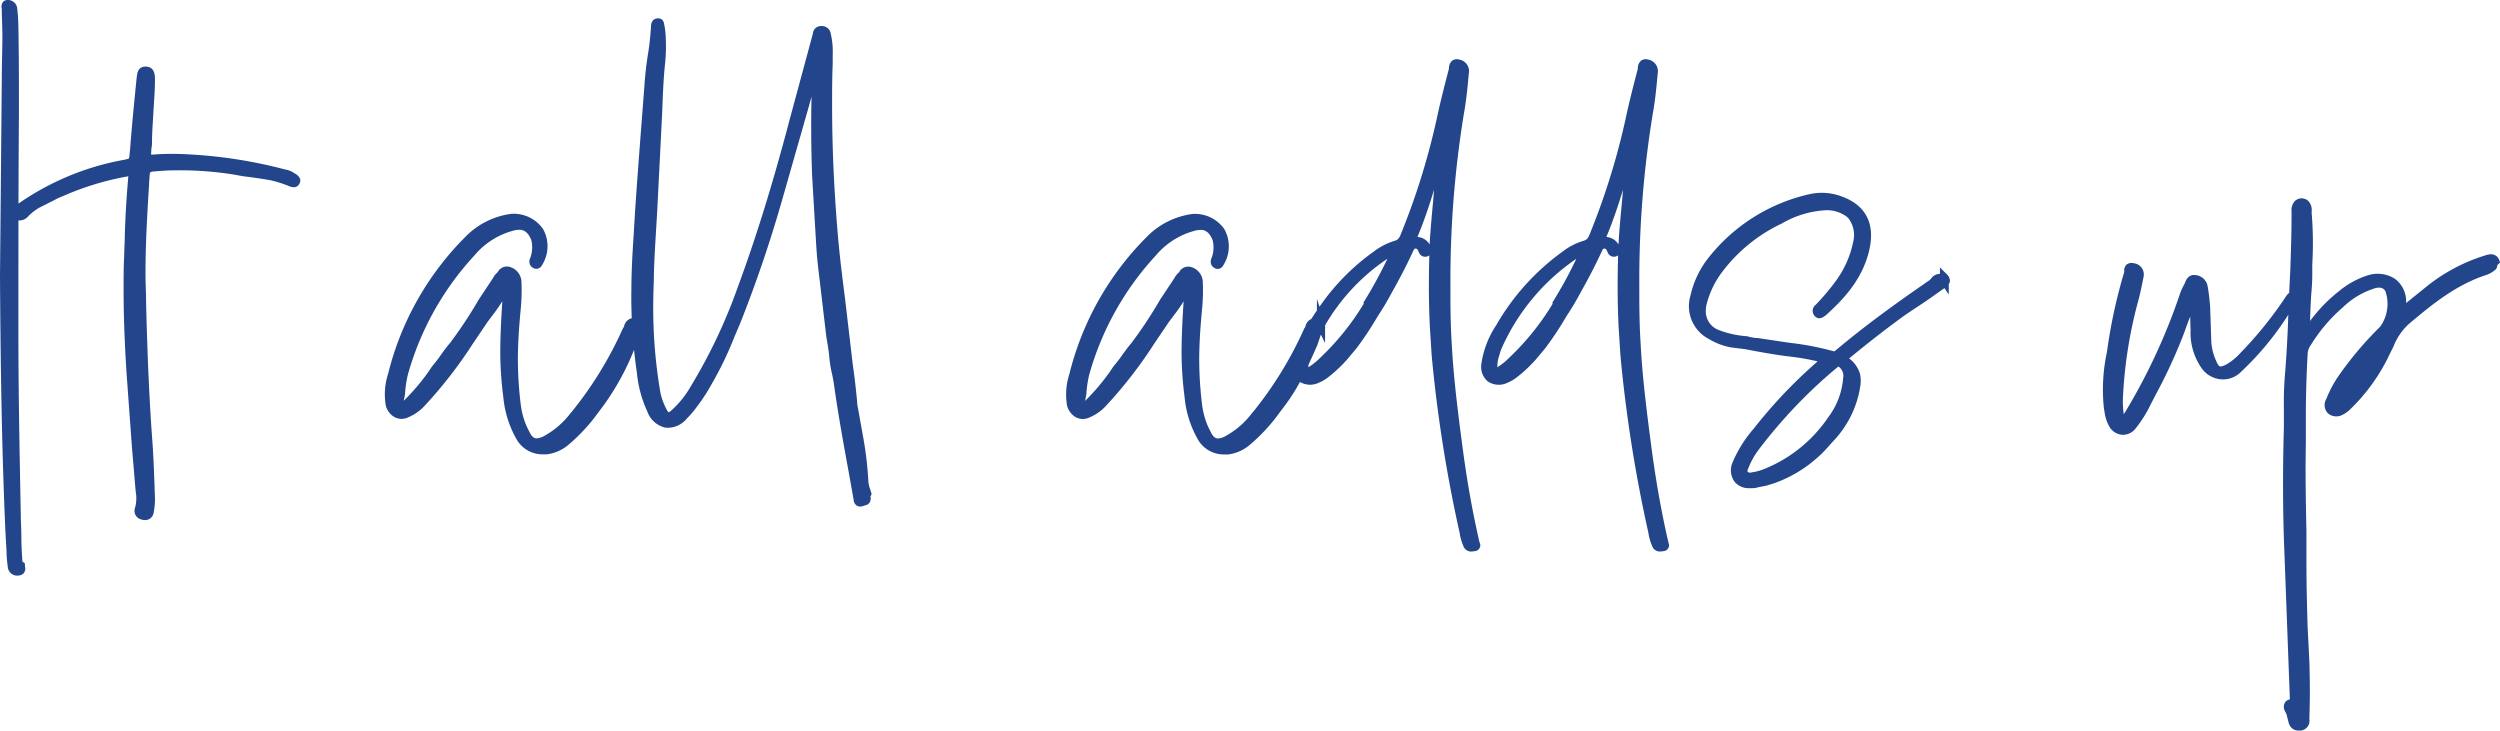
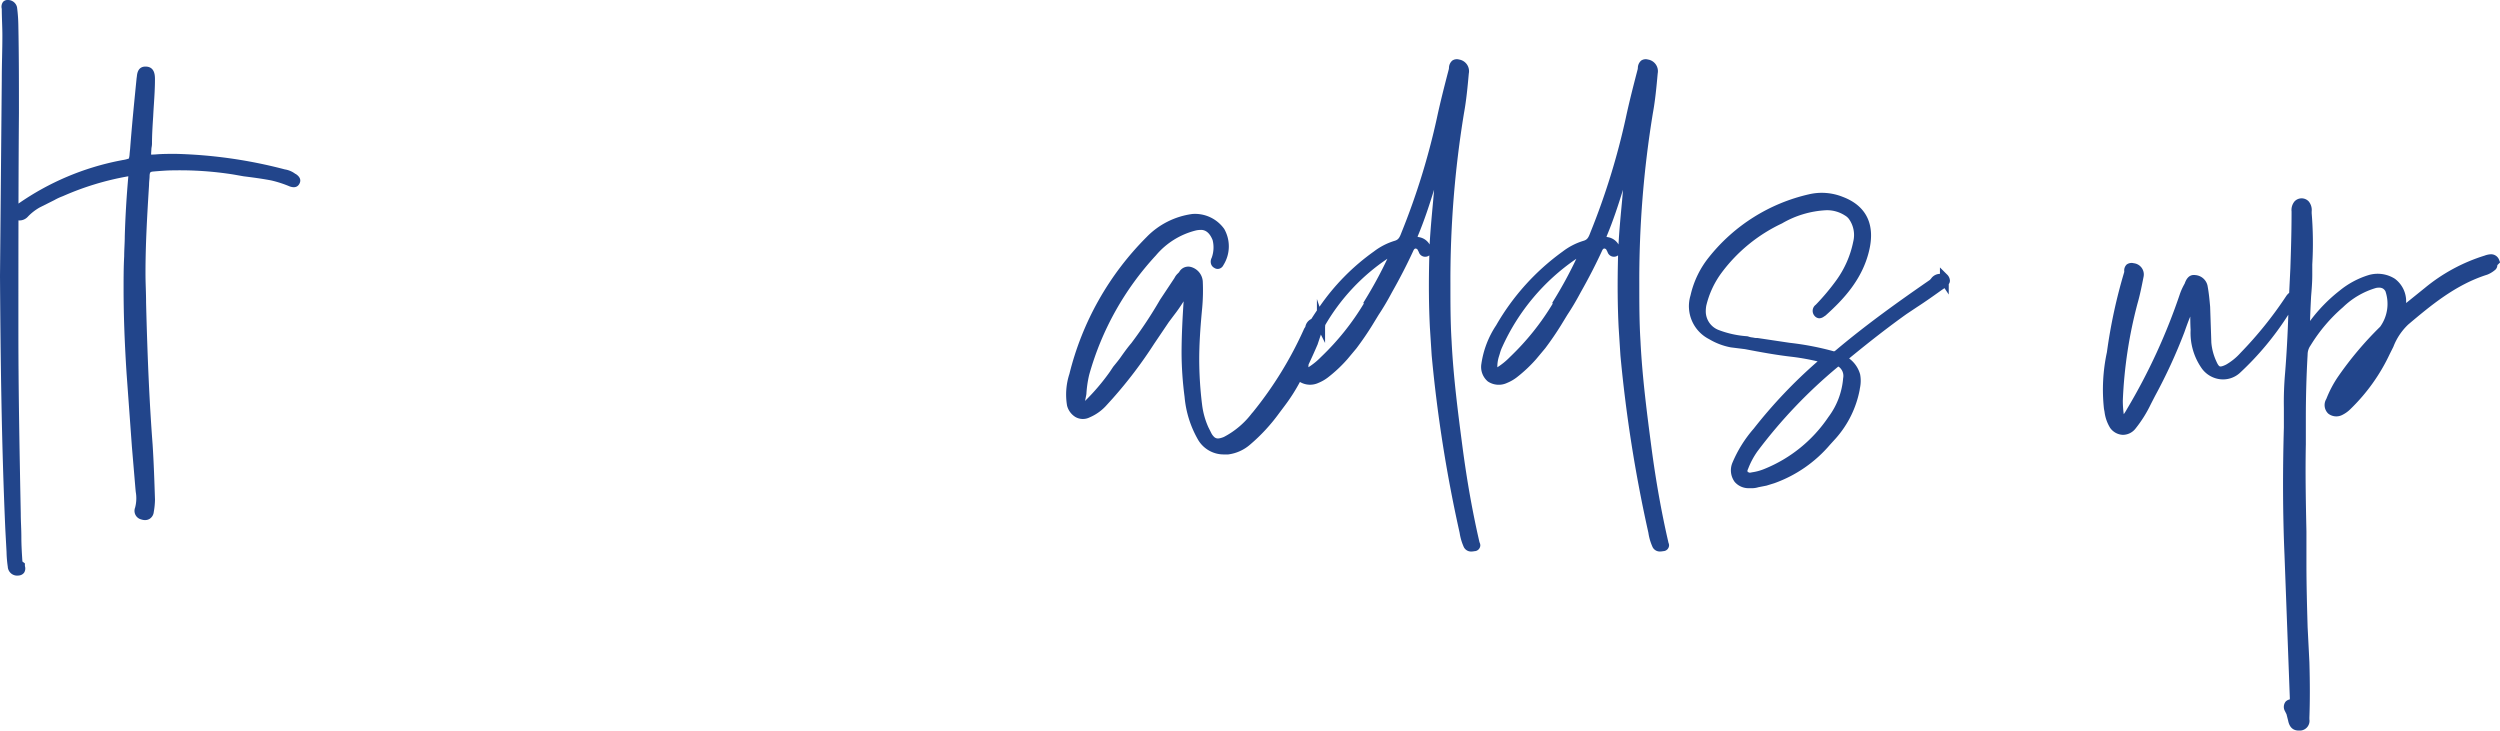
<svg xmlns="http://www.w3.org/2000/svg" width="303.036" height="88.559" viewBox="0 0 303.036 88.559">
  <g id="Group_412" data-name="Group 412" transform="translate(-1355.324 -3029.052)">
    <path id="Path_878" data-name="Path 878" d="M1391.154,3050.129l-.011.013-.056-.042.007-.01-.008.01a2.778,2.778,0,0,0-1.236-.513,57.372,57.372,0,0,0-13.219-1.885c-.787,0-1.679,0-2.479.072-.121.007-.36.02-.512.018,0-.118.012-.295.022-.457l.013-.213a1.544,1.544,0,0,1,.029-.243,2.414,2.414,0,0,0,.043-.4c0-1.042.068-2.146.143-3.289.025-.511.058-1.013.09-1.513.062-.964.127-1.96.127-2.975,0-.473,0-1.58-1.148-1.58-.914,0-1.007.84-1.042,1.157-.007.063-.013.125-.032.229-.283,2.835-.576,5.767-.791,8.628-.028.226-.045.42-.06.585a2.317,2.317,0,0,1-.09.546,3.661,3.661,0,0,1-.749.185l-.292.057a32.411,32.411,0,0,0-12.339,5.22c.01-3.669.026-7.344.056-11,0-3.472,0-7.062-.072-10.585a18.842,18.842,0,0,0-.159-2.209,1.123,1.123,0,0,0-1.133-.883.722.722,0,0,0-.567.236,1,1,0,0,0-.149.84c0,.545.018,1.091.036,1.637s.036,1.068.036,1.6c0,.9-.018,1.775-.036,2.654s-.036,1.771-.036,2.67l-.216,23.842c.063,9.818.186,20.341.649,30.77l.143,2.638a14.654,14.654,0,0,0,.151,1.81,1.134,1.134,0,0,0,1.137,1.077,1.52,1.52,0,0,0,.219-.016.878.878,0,0,0,.617-.333.946.946,0,0,0,.117-.755.813.813,0,0,1-.016-.127v-.25l-.3-.229c-.065-.978-.128-1.984-.128-2.977,0-.475-.018-.949-.036-1.424s-.036-.923-.036-1.4c-.141-7.289-.288-14.827-.288-22.239,0-4.379,0-8.834.01-13.308a1.37,1.37,0,0,0,1.163-.479,6.17,6.17,0,0,1,1.428-1.1l1.762-.883a7.01,7.01,0,0,1,1.026-.475,34.143,34.143,0,0,1,7.937-2.411c-.219,2.493-.361,4.87-.431,7.282,0,.39-.018.8-.036,1.2s-.036.843-.036,1.218c-.072,1.309-.072,2.635-.072,3.916,0,3.141.114,6.4.361,10.261l.649,8.935.432,5.115.032.324a4.417,4.417,0,0,1-.08,1.921,1.07,1.07,0,0,0,.748,1.424,1.42,1.42,0,0,0,.456.078,1.05,1.05,0,0,0,.559-.151,1.1,1.1,0,0,0,.5-.823,9.185,9.185,0,0,0,.15-1.509c-.071-2.185-.144-4.444-.288-6.676-.373-4.9-.617-10.2-.791-17.171,0-.617-.018-1.216-.037-1.815s-.035-1.178-.035-1.785c0-3.524.2-6.92.42-10.515l.012-.214c0-.2.017-.383.034-.567a5.756,5.756,0,0,0,.034-.595c.044-.35.08-.387.43-.43.832-.069,1.693-.141,2.473-.141a41.426,41.426,0,0,1,7.243.5l1.249.22c1.049.131,2.171.278,3.348.5a13.844,13.844,0,0,1,2.234.726c.574.2.974.089,1.192-.344S1391.685,3050.472,1391.154,3050.129Z" fill="#22458b" />
-     <path id="Path_879" data-name="Path 879" d="M1460.92,3088.748c-.037-.132-.08-.265-.122-.4a3.383,3.383,0,0,1-.219-.994,43.055,43.055,0,0,0-.687-5.65l-.469-2.614c-.026-.175-.059-.35-.092-.526a5.119,5.119,0,0,1-.122-.965c-.141-1.41-.286-2.8-.506-4.26l-.936-8c-.265-2.053-.566-4.436-.79-6.749-.531-5.92-.79-11.393-.79-16.733,0-1.659,0-3.373.072-5.04v-1.153a9.168,9.168,0,0,0-.223-2.458,1.1,1.1,0,0,0-1.213-.994.969.969,0,0,0-.965.918l-2.831,10.472c-2.013,7.651-4.057,14.254-6.248,20.184a65.009,65.009,0,0,1-5.717,12.081,11.57,11.57,0,0,1-2.46,3.026.659.659,0,0,1-.246.129c-.006,0-.073-.044-.183-.262a7.253,7.253,0,0,1-.875-2.572,60.668,60.668,0,0,1-.785-10.785c0-.5.018-1.015.036-1.531s.036-1.056.036-1.552c.047-1.78.153-3.522.265-5.368.058-.96.117-1.926.167-2.9l.576-11.405c.071-1.967.144-4,.359-6.009a19.543,19.543,0,0,0,.073-2.918,9.078,9.078,0,0,0-.125-1.349l-.061-.347c-.083-.618-.452-.748-.746-.748-.321,0-.86.14-.858,1.038-.07.908-.142,1.847-.285,2.772l-.043.292a39.7,39.7,0,0,0-.464,3.992l-.561,7.3c-.274,3.635-.534,7.069-.736,10.636-.129,2-.289,4.481-.289,6.79-.025,1.186,0,2.362.042,3.537a.926.926,0,0,0-.147.037,1.277,1.277,0,0,0-.791.985l-.132.2a45.69,45.69,0,0,1-6.239,10.16l-.095.1a10.176,10.176,0,0,1-3.409,2.889c-.691.277-.909.191-1.122.048a1.66,1.66,0,0,1-.406-.527l-.352-.7a9.456,9.456,0,0,1-.751-2.664,45.656,45.656,0,0,1-.356-5.554c0-1.718.114-3.694.358-6.229a23.559,23.559,0,0,0,.071-3.26,1.956,1.956,0,0,0-1.44-1.721,1.255,1.255,0,0,0-1.428.632l-.215.215a1.877,1.877,0,0,0-.345.489l-1.746,2.632a52.151,52.151,0,0,1-3.479,5.26c-.442.515-.811,1.031-1.189,1.56-.272.408-.611.815-1.008,1.3l-.418.629a26.075,26.075,0,0,1-3,3.523l.15-.752.016-.145a13.352,13.352,0,0,1,.334-2.264,35.228,35.228,0,0,1,8.089-14.48,9.24,9.24,0,0,1,4.873-3.03,3.018,3.018,0,0,1,.7-.059c.564.051,1,.478,1.3,1.234a3.663,3.663,0,0,1-.113,2.148,1,1,0,0,0-.074.753.8.8,0,0,0,.387.464.727.727,0,0,0,.6.108.8.8,0,0,0,.511-.436,4.268,4.268,0,0,0,.1-4.391,4.339,4.339,0,0,0-3.862-1.811,9.482,9.482,0,0,0-5.549,2.8,35.521,35.521,0,0,0-9.351,16.581,8.066,8.066,0,0,0-.284,3.858,2.286,2.286,0,0,0,1.015,1.372,1.824,1.824,0,0,0,1.724.041,5.778,5.778,0,0,0,2.072-1.5l.716-.789a53.961,53.961,0,0,0,5.018-6.615l1.784-2.642.643-.857a19.067,19.067,0,0,0,1.154-1.662c-.127,1.951-.248,4.151-.248,6.324a42.372,42.372,0,0,0,.364,5.249,12.61,12.61,0,0,0,1.659,5.246,3.607,3.607,0,0,0,3.157,1.741h.47a5,5,0,0,0,2.648-1.186,21.714,21.714,0,0,0,3.546-3.837l.644-.858a31.056,31.056,0,0,0,3.726-6.78c.1.927.209,1.858.349,2.8a14.394,14.394,0,0,0,1.269,4.686,3.036,3.036,0,0,0,2.153,1.936,2.968,2.968,0,0,0,2.611-1.079,12.188,12.188,0,0,0,1.271-1.494,21.36,21.36,0,0,0,1.757-2.707,41.925,41.925,0,0,0,2.767-5.749l.651-1.521a157.746,157.746,0,0,0,5.2-15.316l3.169-11.094.317-1.157c-.069,3.178-.046,6.379.07,9.551l.432,7.345c.071,1.206.143,2.454.29,3.7l1.013,8.6c.126.693.28,1.593.353,2.39a13.54,13.54,0,0,0,.319,1.988c.1.47.2.942.261,1.434.506,3.611,1.165,7.2,1.8,10.675l.572,3.215a.877.877,0,0,0,.385.68.742.742,0,0,0,.4.109,1.491,1.491,0,0,0,.5-.109c.044-.015.085-.031.1-.036a.817.817,0,0,0,.555-.357.95.95,0,0,0,.09-.719l.15-.3Z" fill="#22458b" />
    <path id="Path_880" data-name="Path 880" d="M1534.652,3094.749c-.812-3.517-1.469-7.176-2.008-11.186-.565-4.3-1.149-8.757-1.365-13.143-.143-2.288-.143-4.66-.143-6.953a124.871,124.871,0,0,1,1.648-20.72c.292-1.607.44-3.229.58-4.78a1.433,1.433,0,0,0-1.179-1.7.985.985,0,0,0-.813.122,1.183,1.183,0,0,0-.411.9c-.007.057-.013.112-.017.136-.5,1.917-1.011,3.9-1.444,5.919a86.186,86.186,0,0,1-4.3,13.905c-.218.583-.362.853-.8.986a7.909,7.909,0,0,0-2.54,1.3,26.894,26.894,0,0,0-6.594,6.7l-.314-.94v1.391c-.228.333-.453.677-.675,1.027a1.3,1.3,0,0,0-.728.956l-.132.2a45.654,45.654,0,0,1-6.239,10.16l-.095.1a10.175,10.175,0,0,1-3.409,2.889c-.691.277-.909.191-1.122.048a1.658,1.658,0,0,1-.406-.527l-.352-.7a9.456,9.456,0,0,1-.751-2.664,45.631,45.631,0,0,1-.356-5.554c0-1.718.114-3.694.358-6.229a23.558,23.558,0,0,0,.071-3.26,1.956,1.956,0,0,0-1.44-1.721,1.255,1.255,0,0,0-1.428.632l-.215.215a1.874,1.874,0,0,0-.345.489l-1.746,2.632a52.172,52.172,0,0,1-3.479,5.26c-.442.515-.811,1.031-1.189,1.56-.272.408-.611.815-1.008,1.3l-.418.629a26.068,26.068,0,0,1-3,3.523l.15-.752.016-.145a13.352,13.352,0,0,1,.334-2.264,35.229,35.229,0,0,1,8.089-14.48,9.244,9.244,0,0,1,4.873-3.03,3.027,3.027,0,0,1,.7-.059c.564.051,1,.478,1.3,1.234a3.664,3.664,0,0,1-.113,2.148,1,1,0,0,0-.074.753.8.8,0,0,0,.387.464.727.727,0,0,0,.595.108.8.8,0,0,0,.511-.436,4.27,4.27,0,0,0,.1-4.391,4.343,4.343,0,0,0-3.863-1.811,9.482,9.482,0,0,0-5.549,2.8,35.519,35.519,0,0,0-9.351,16.581,8.065,8.065,0,0,0-.284,3.858,2.285,2.285,0,0,0,1.015,1.372,1.823,1.823,0,0,0,1.724.041,5.779,5.779,0,0,0,2.072-1.5l.716-.789a53.961,53.961,0,0,0,5.018-6.615l1.784-2.642.643-.857a18.882,18.882,0,0,0,1.154-1.662c-.127,1.951-.248,4.151-.248,6.324a42.37,42.37,0,0,0,.364,5.249,12.612,12.612,0,0,0,1.659,5.246,3.607,3.607,0,0,0,3.157,1.741h.47a5,5,0,0,0,2.648-1.186,21.714,21.714,0,0,0,3.546-3.837l.644-.858a21.841,21.841,0,0,0,1.859-2.907,2.412,2.412,0,0,0,2.248.113,5.011,5.011,0,0,0,1.123-.641,16.946,16.946,0,0,0,2.388-2.239l1.1-1.317c.706-.94,1.344-1.874,1.9-2.775l.781-1.279c.539-.809,1.05-1.668,1.6-2.7,1.011-1.788,1.865-3.449,2.614-5.083.064-.145.152-.236.243-.249a.33.33,0,0,1,.254.117l.155.3a.812.812,0,0,0,1.13.5,1.039,1.039,0,0,0,.145-.088l0,.132c-.082,3.254-.059,5.988.073,8.613l.217,3.393a171.117,171.117,0,0,0,3.387,21.488,6.5,6.5,0,0,0,.463,1.628.979.979,0,0,0,.965.643,1.827,1.827,0,0,0,.363-.041.727.727,0,0,0,.717-.716.767.767,0,0,0-.073-.3Zm-19.6-24,.381-1.143.509,1.021v-1.947a1.057,1.057,0,0,0,.016-.221,24.563,24.563,0,0,1,7.539-8.045,51.539,51.539,0,0,1-2.725,5.021l-.2.335.071.072a31.018,31.018,0,0,1-5.182,6.471l-.013.012a8.413,8.413,0,0,1-1.5,1.226l-.024.015c0-.028,0-.06,0-.095,0-.078.014-.161.019-.242C1514.326,3072.422,1514.695,3071.6,1515.056,3070.754Zm13.559-12.068a1.829,1.829,0,0,0-1.314-.888c-.065-.017-.112-.032-.146-.044a1.274,1.274,0,0,1,.054-.143c.758-1.809,1.376-3.69,1.949-5.552-.032.406-.064.81-.1,1.209l-.029.314C1528.865,3055.322,1528.709,3056.986,1528.615,3058.686Z" fill="#22458b" />
    <path id="Path_881" data-name="Path 881" d="M1557.547,3094.749c-.811-3.517-1.468-7.176-2.008-11.186-.564-4.3-1.148-8.757-1.364-13.143-.144-2.288-.144-4.66-.144-6.953a124.765,124.765,0,0,1,1.649-20.72c.292-1.607.439-3.229.58-4.78a1.435,1.435,0,0,0-1.18-1.7.986.986,0,0,0-.813.122,1.183,1.183,0,0,0-.411.9c-.007.057-.013.112-.016.136-.5,1.917-1.011,3.9-1.444,5.919a86.283,86.283,0,0,1-4.3,13.905c-.218.583-.362.853-.806.986a7.92,7.92,0,0,0-2.54,1.3,28.523,28.523,0,0,0-8.068,8.945,11.338,11.338,0,0,0-1.793,4.67,2.3,2.3,0,0,0,.783,2.141,2.379,2.379,0,0,0,2.349.168,5.054,5.054,0,0,0,1.123-.641,17.055,17.055,0,0,0,2.388-2.239l1.1-1.317c.705-.94,1.343-1.874,1.9-2.775l.781-1.279c.539-.809,1.05-1.668,1.6-2.7,1.011-1.788,1.865-3.449,2.614-5.083.064-.145.153-.236.243-.249a.33.33,0,0,1,.254.117l.156.3a.812.812,0,0,0,1.13.5,1.1,1.1,0,0,0,.145-.088l0,.132c-.082,3.254-.059,5.988.072,8.613l.217,3.393a170.925,170.925,0,0,0,3.388,21.488,6.422,6.422,0,0,0,.463,1.628.976.976,0,0,0,.964.643,1.837,1.837,0,0,0,.364-.041.726.726,0,0,0,.716-.716.77.77,0,0,0-.072-.3Zm-13.875-29.309-.2.335.072.072a30.99,30.99,0,0,1-5.183,6.471l-.012.012a8.447,8.447,0,0,1-1.5,1.226l-.025.015c0-.028,0-.06,0-.095a4.02,4.02,0,0,1,.191-1.21c.043-.132.081-.257.118-.38a4.554,4.554,0,0,1,.289-.785,25.753,25.753,0,0,1,8.977-10.682A51.75,51.75,0,0,1,1543.672,3065.44Zm7.839-6.754a1.834,1.834,0,0,0-1.314-.888c-.066-.017-.113-.032-.147-.044.011-.034.028-.081.055-.143.757-1.809,1.375-3.69,1.948-5.552-.031.406-.063.81-.1,1.209l-.029.314C1551.761,3055.322,1551.6,3056.986,1551.511,3058.686Z" fill="#22458b" />
    <path id="Path_882" data-name="Path 882" d="M1590.472,3061.468v.779a1.341,1.341,0,0,0-1.078.579l-.146.158c-3.712,2.564-7.672,5.381-11.442,8.564-.15.1-.15.1-.231.08a34.406,34.406,0,0,0-5.314-1.022l-3.9-.583a1.612,1.612,0,0,1-.491-.046l-.157-.025a1.765,1.765,0,0,1-.491-.119l-.1-.022a11.927,11.927,0,0,1-3.446-.748,2.421,2.421,0,0,1-1.585-2.14,3.993,3.993,0,0,1,.061-.833,10.954,10.954,0,0,1,1.865-3.993,19.374,19.374,0,0,1,7.31-5.963,11.725,11.725,0,0,1,5.385-1.6,3.99,3.99,0,0,1,2.244.637,1.6,1.6,0,0,1,.466.4,3.339,3.339,0,0,1,.543,2.762,12.034,12.034,0,0,1-2.009,4.631,27.43,27.43,0,0,1-2.533,3.026.92.92,0,0,0-.145,1.355.809.809,0,0,0,.57.29,1.017,1.017,0,0,0,.565-.211.733.733,0,0,1,.09-.057l.11-.076c2.138-1.915,4.435-4.342,5.266-7.814.781-3.208-.321-5.477-3.185-6.561a6.829,6.829,0,0,0-4.114-.308,21.627,21.627,0,0,0-12.079,7.585,11.314,11.314,0,0,0-2.26,4.661,4.485,4.485,0,0,0,2.25,5.306,7.992,7.992,0,0,0,2.638,1l1.7.211c1.855.356,3.831.723,5.793.941a28.552,28.552,0,0,1,3.023.545,59.3,59.3,0,0,0-7.744,8.151,15.261,15.261,0,0,0-2.609,4.2,2.373,2.373,0,0,0,.3,2.256,2.214,2.214,0,0,0,1.759.764h.432a2.624,2.624,0,0,0,.68-.117l.98-.193.947-.292a15.882,15.882,0,0,0,6.764-4.674l.733-.807a12.361,12.361,0,0,0,2.849-5.795l.035-.23a4.265,4.265,0,0,0,.027-1.691,3.591,3.591,0,0,0-1.332-1.928l.012-.012c2.575-2.116,4.851-3.875,6.945-5.371l1.289-.859c1.02-.657,2.049-1.392,3.031-2.093l.217-.145.065-.043.516.774v-1.25a1.021,1.021,0,0,0,.119-.242l.025-.158a1.1,1.1,0,0,0-.362-.786Zm-23.233,24.369a9.424,9.424,0,0,1,1.1-2.059,60.283,60.283,0,0,1,9.741-10.237.47.47,0,0,0,.057-.057.552.552,0,0,0,.081.032,1.366,1.366,0,0,1,.521,1.377,9.009,9.009,0,0,1-1.785,4.707,17.044,17.044,0,0,1-7.778,6.3,6.159,6.159,0,0,1-1.508.407.851.851,0,0,1-.3.038h0l-.105-.053h-.062l-.072-.144A1.415,1.415,0,0,1,1567.239,3085.837Z" fill="#22458b" />
    <path id="Path_883" data-name="Path 883" d="M1658.261,3060.572a1.042,1.042,0,0,0-.979-.7,2.456,2.456,0,0,0-.783.162,21.287,21.287,0,0,0-7.235,3.909l-2.218,1.789-.064.048v-.08a3.4,3.4,0,0,0-1.366-2.858,3.883,3.883,0,0,0-3.229-.432,10.4,10.4,0,0,0-3.481,1.884,19.041,19.041,0,0,0-3.571,3.667c.027-.995.076-1.987.126-2.959.07-.853.144-1.735.144-2.614v-1.279a44.188,44.188,0,0,0-.072-6.21v-.216a1.637,1.637,0,0,0-.362-1.218,1.177,1.177,0,0,0-1.716,0,1.637,1.637,0,0,0-.361,1.217v.288c0,2.311-.08,4.694-.144,6.6l-.146,2.981a1.753,1.753,0,0,0-.346.369,46.974,46.974,0,0,1-5.552,6.906,7.089,7.089,0,0,1-1.743,1.419c-.475.237-.68.248-.769.216s-.226-.163-.424-.624a6.774,6.774,0,0,1-.6-2.258l-.146-4.349c-.071-.79-.145-1.606-.289-2.393a1.64,1.64,0,0,0-1.505-1.441c-.854-.118-1.15.643-1.292,1.03a7.627,7.627,0,0,0-.547,1.171,72.552,72.552,0,0,1-6.443,14.031,6.338,6.338,0,0,1-.394.633,11.776,11.776,0,0,1-.113-1.663,54.28,54.28,0,0,1,1.781-11.762c.3-1.033.517-2.138.736-3.243a1.369,1.369,0,0,0-1.19-1.633,1.023,1.023,0,0,0-.85.147.988.988,0,0,0-.305.819.533.533,0,0,0,0,.093,63.769,63.769,0,0,0-2.1,9.721,21.482,21.482,0,0,0-.357,6.874l.065.341a4.842,4.842,0,0,0,.674,1.95,1.982,1.982,0,0,0,1.542.856h.038a1.948,1.948,0,0,0,1.508-.765,15.2,15.2,0,0,0,1.861-2.973l.51-.99a63.789,63.789,0,0,0,3.549-7.712c.229-.651.453-1.283.714-1.9,0,.069,0,.138,0,.208.006.47.012.94.041,1.4a7.467,7.467,0,0,0,1.4,4.745,3.214,3.214,0,0,0,2.219,1.252,3.037,3.037,0,0,0,2.329-.751,35.835,35.835,0,0,0,5.894-7.075c-.08,2.455-.209,4.837-.391,7.083a40.642,40.642,0,0,0-.147,4.228v2.362c-.154,5.479-.129,10.652.073,15.37l.648,17.407v.177a1,1,0,0,0-.5.262,1.037,1.037,0,0,0-.094,1.153l.192.383.2.787c.159.792.59,1.194,1.282,1.194l.2,0a1.178,1.178,0,0,0,1.093-1.361v-.2c.072-2.013.072-4.214,0-6.739l-.215-4.238c-.068-2.367-.144-5.05-.144-7.69v-3.9c-.068-3.274-.146-6.986-.072-10.574v-3.241c0-2.549.072-5.108.216-7.632a1.9,1.9,0,0,1,.357-1.106,19.646,19.646,0,0,1,3.927-4.631,9.648,9.648,0,0,1,4.018-2.341c.657-.118.925.073,1.125.391a4.742,4.742,0,0,1-.632,4.309,41.742,41.742,0,0,0-5.108,6.059,13.5,13.5,0,0,0-1.421,2.7,1.426,1.426,0,0,0,.234,1.775,1.583,1.583,0,0,0,1.76.13,3.685,3.685,0,0,0,.906-.655,22.756,22.756,0,0,0,4.79-6.7l.438-.876a7.335,7.335,0,0,1,1.813-2.709c2.685-2.261,5.728-4.824,9.557-6.029a3.335,3.335,0,0,0,.843-.481l.026-.025a.776.776,0,0,0,.365-.653l.333-.333Z" fill="#22458b" />
  </g>
</svg>